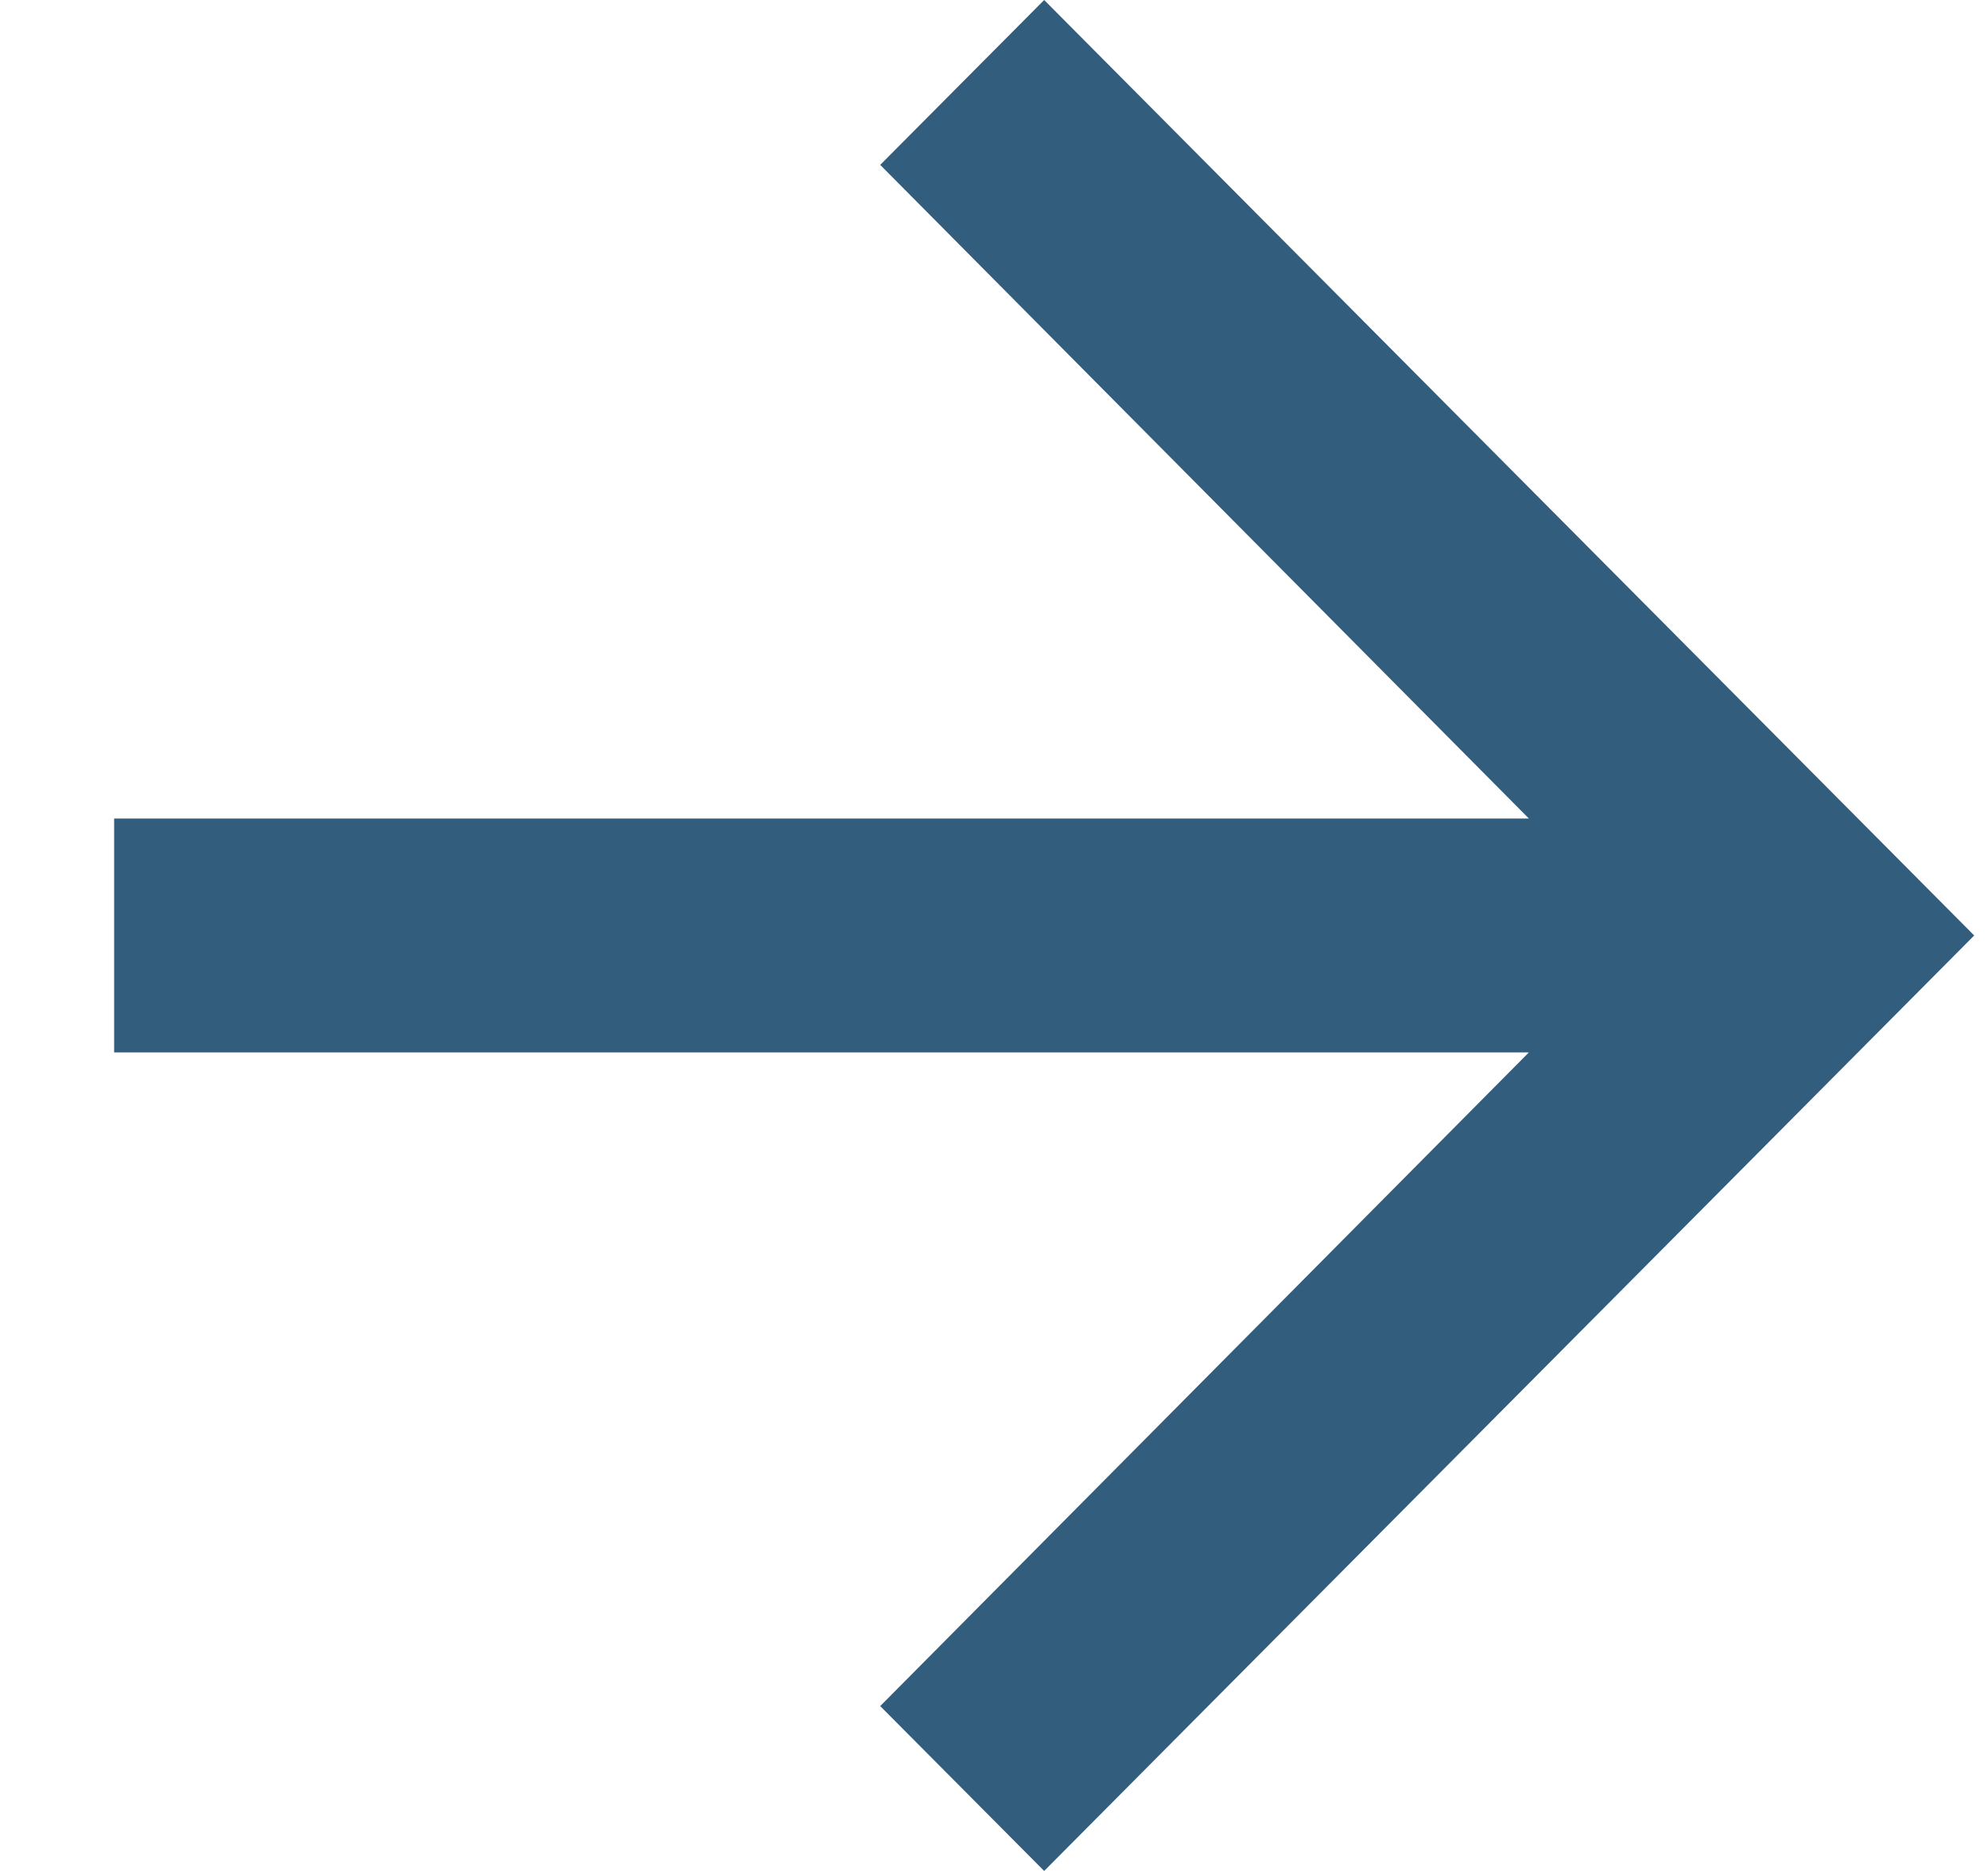
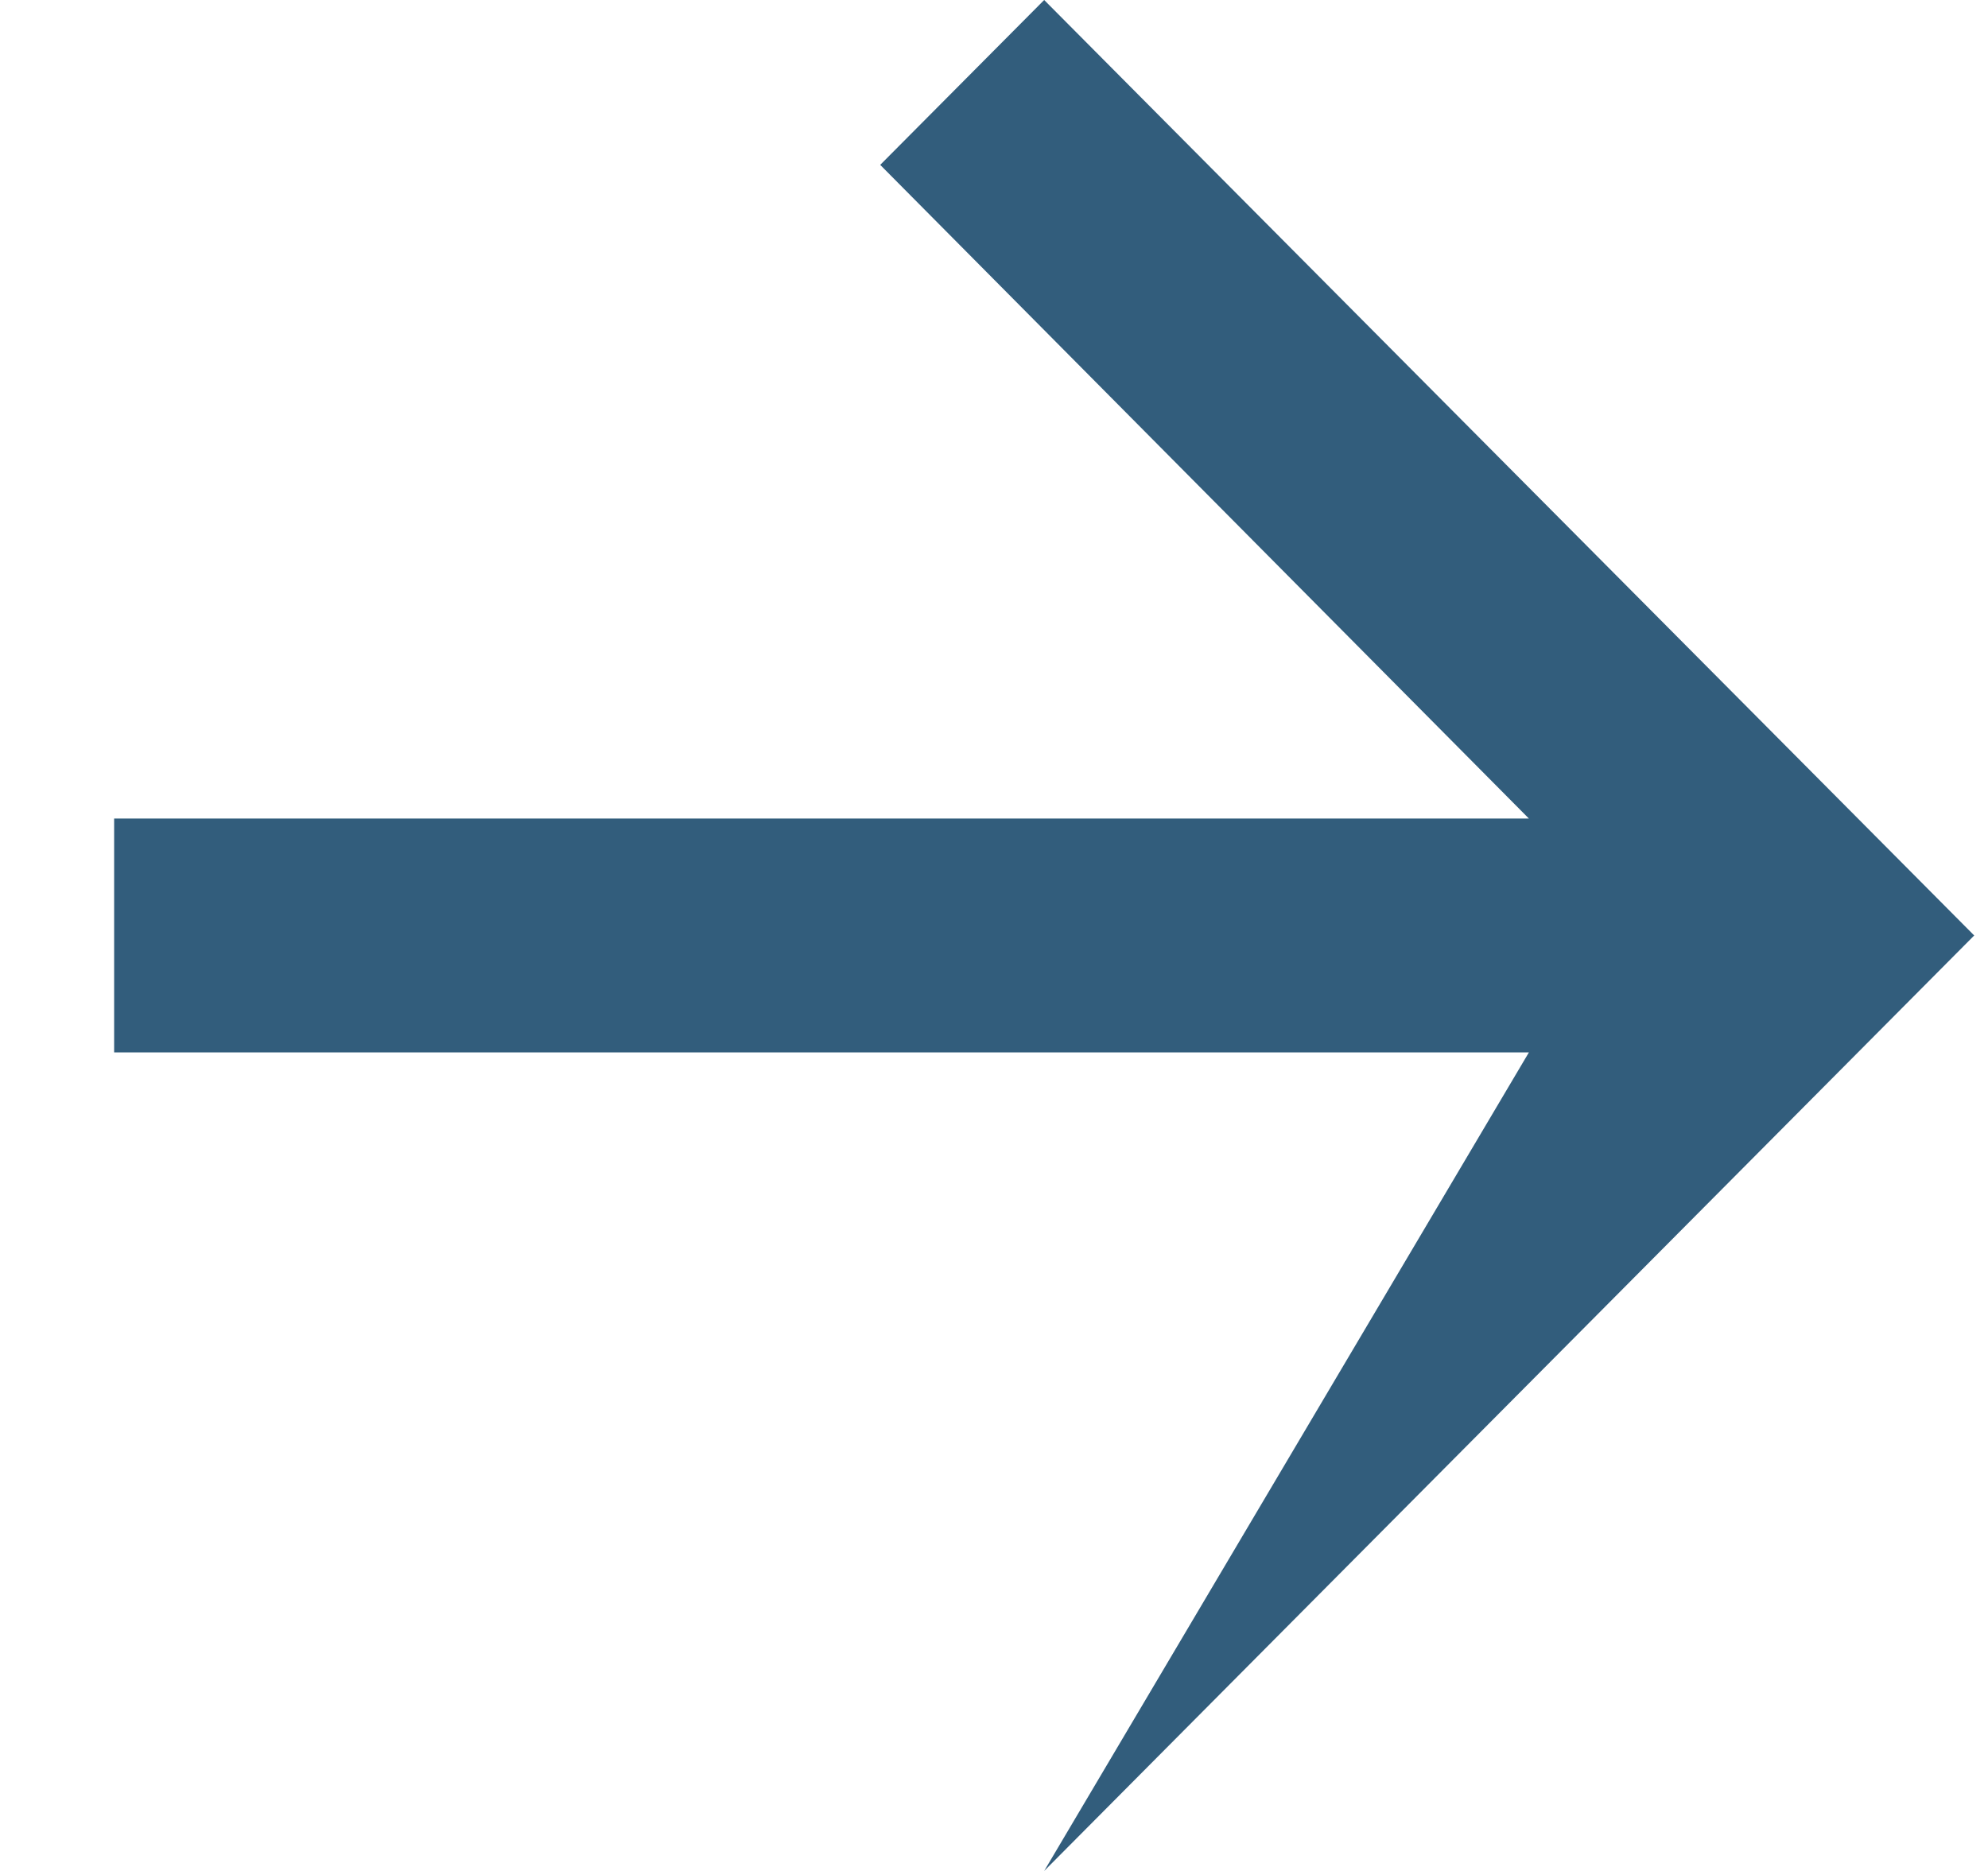
<svg xmlns="http://www.w3.org/2000/svg" width="17" height="16" viewBox="0 0 17 16" fill="none">
-   <path d="M8.929 0L7.527 1.41L13.074 7H0.976V9H13.074L7.527 14.59L8.929 16L16.882 8L8.929 0Z" fill="#325D7C" />
+   <path d="M8.929 0L7.527 1.41L13.074 7H0.976V9H13.074L8.929 16L16.882 8L8.929 0Z" fill="#325D7C" />
</svg>